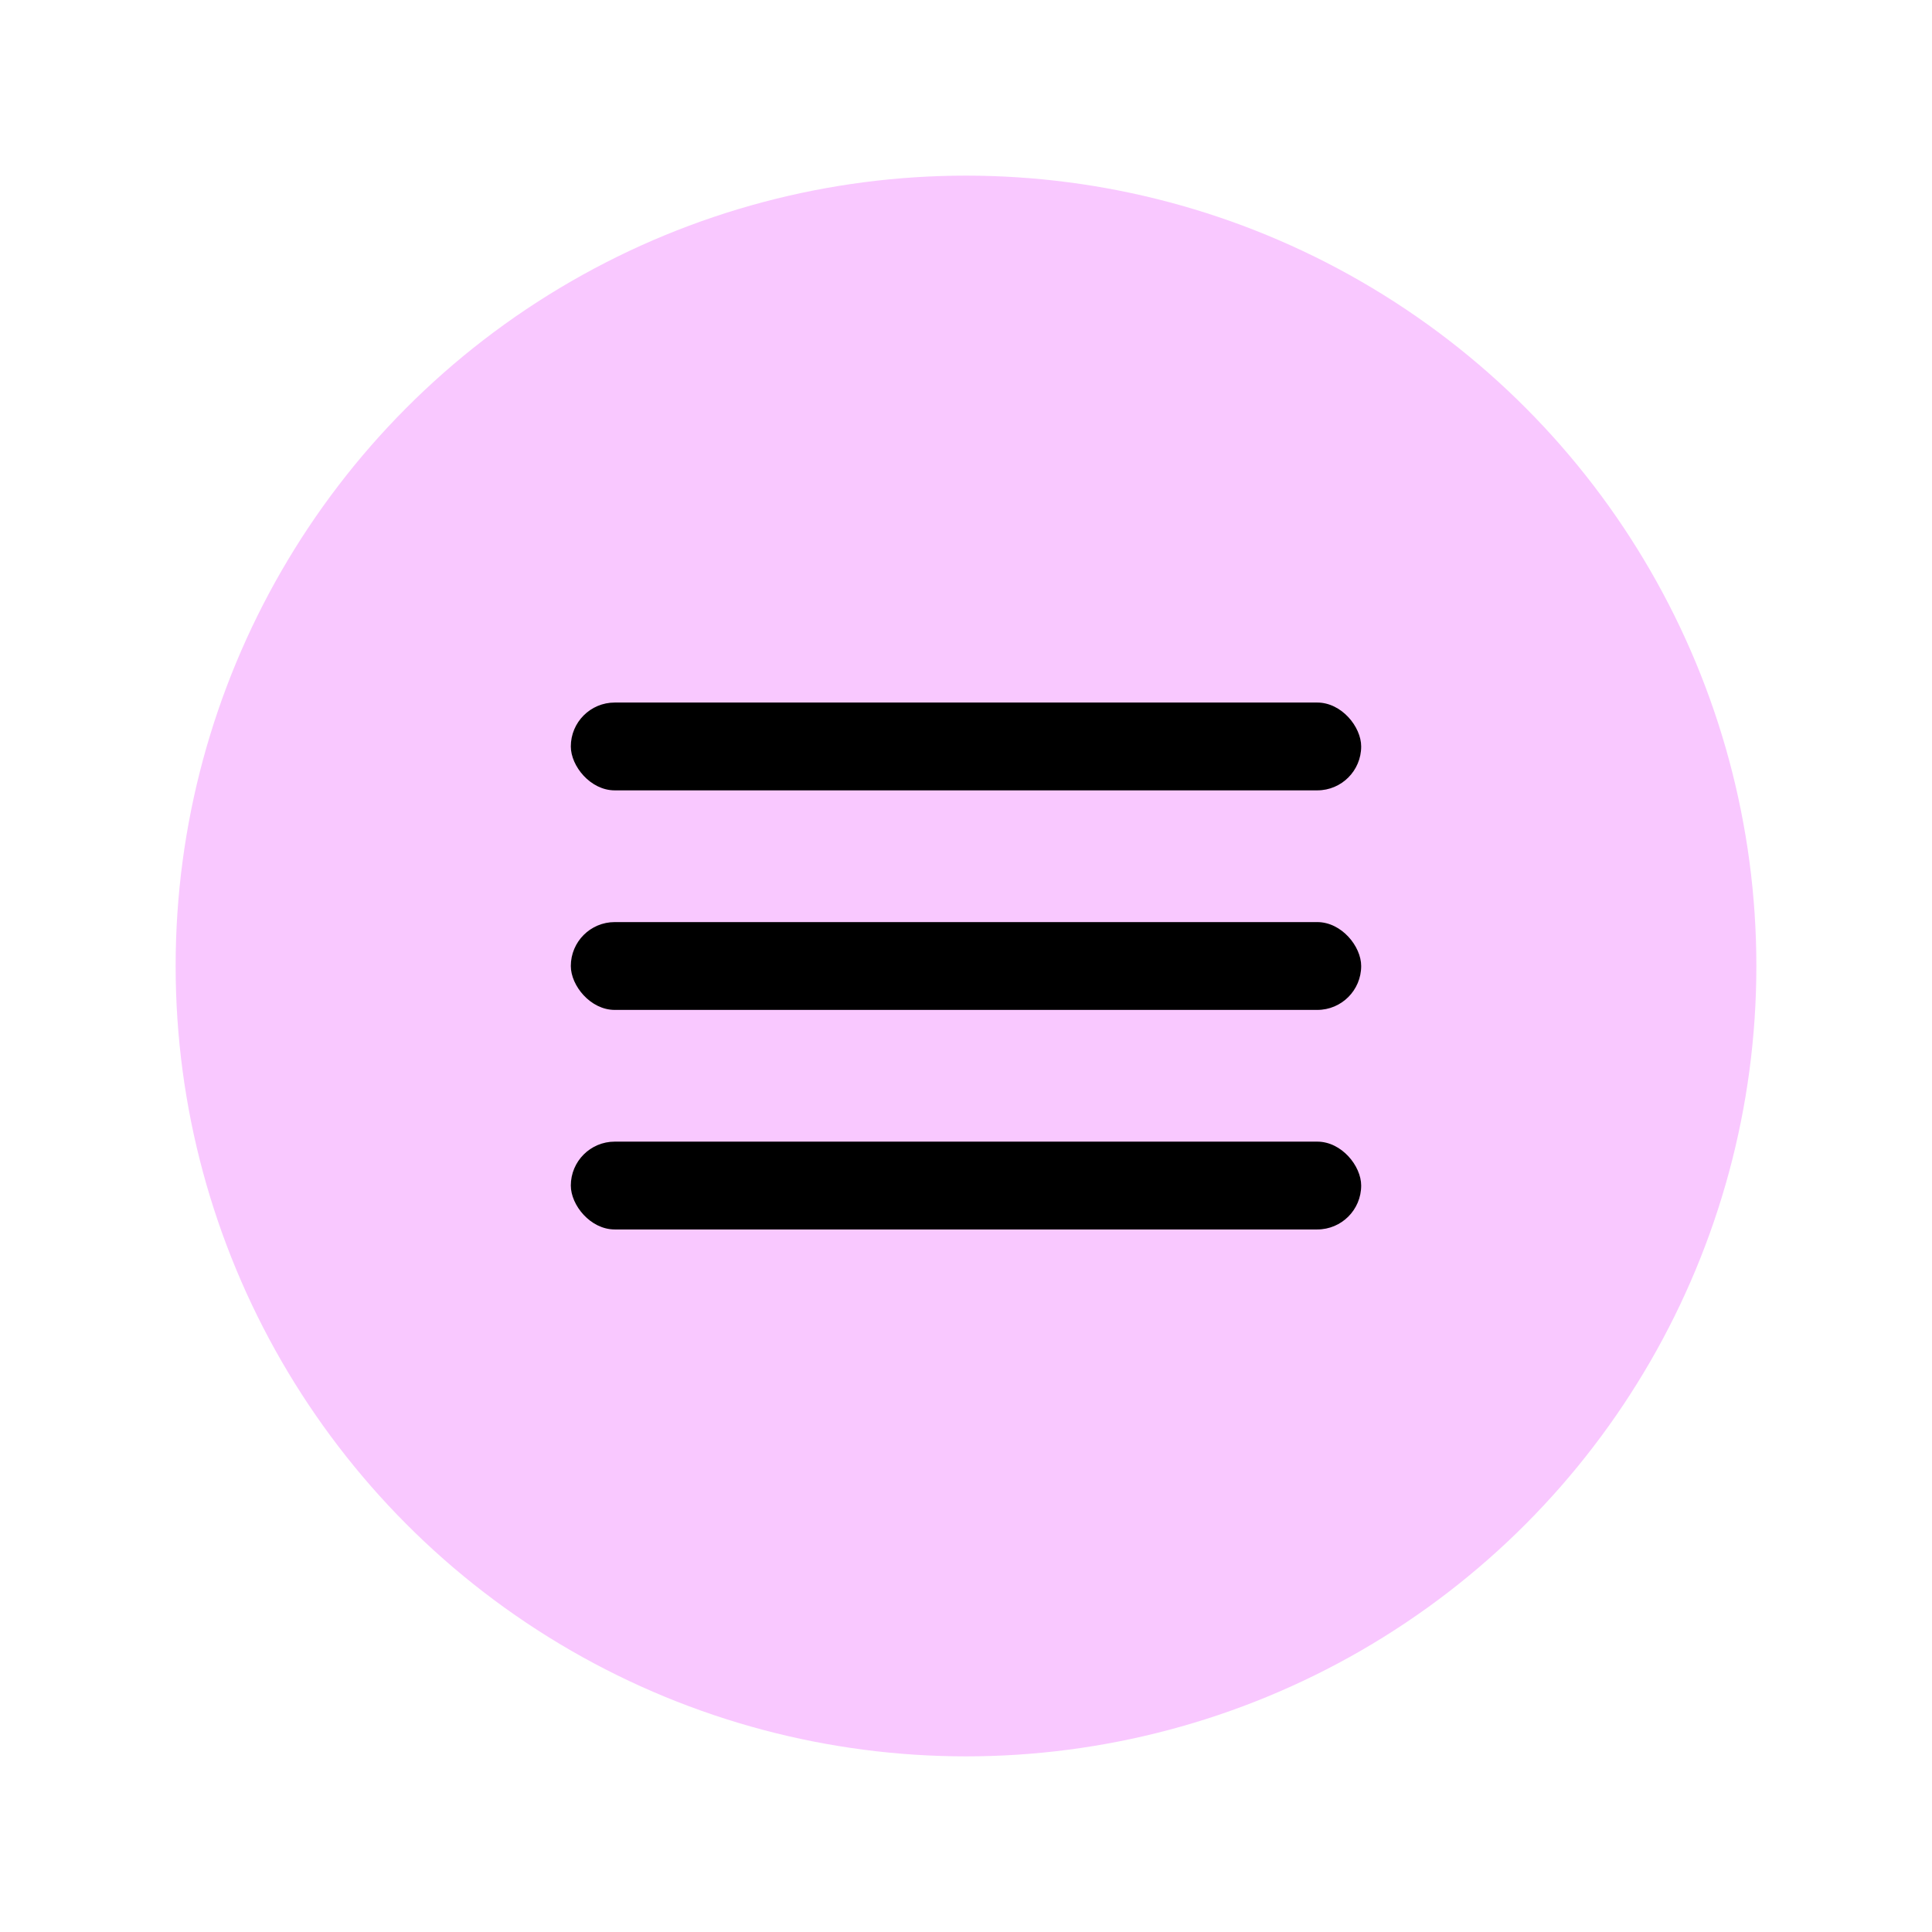
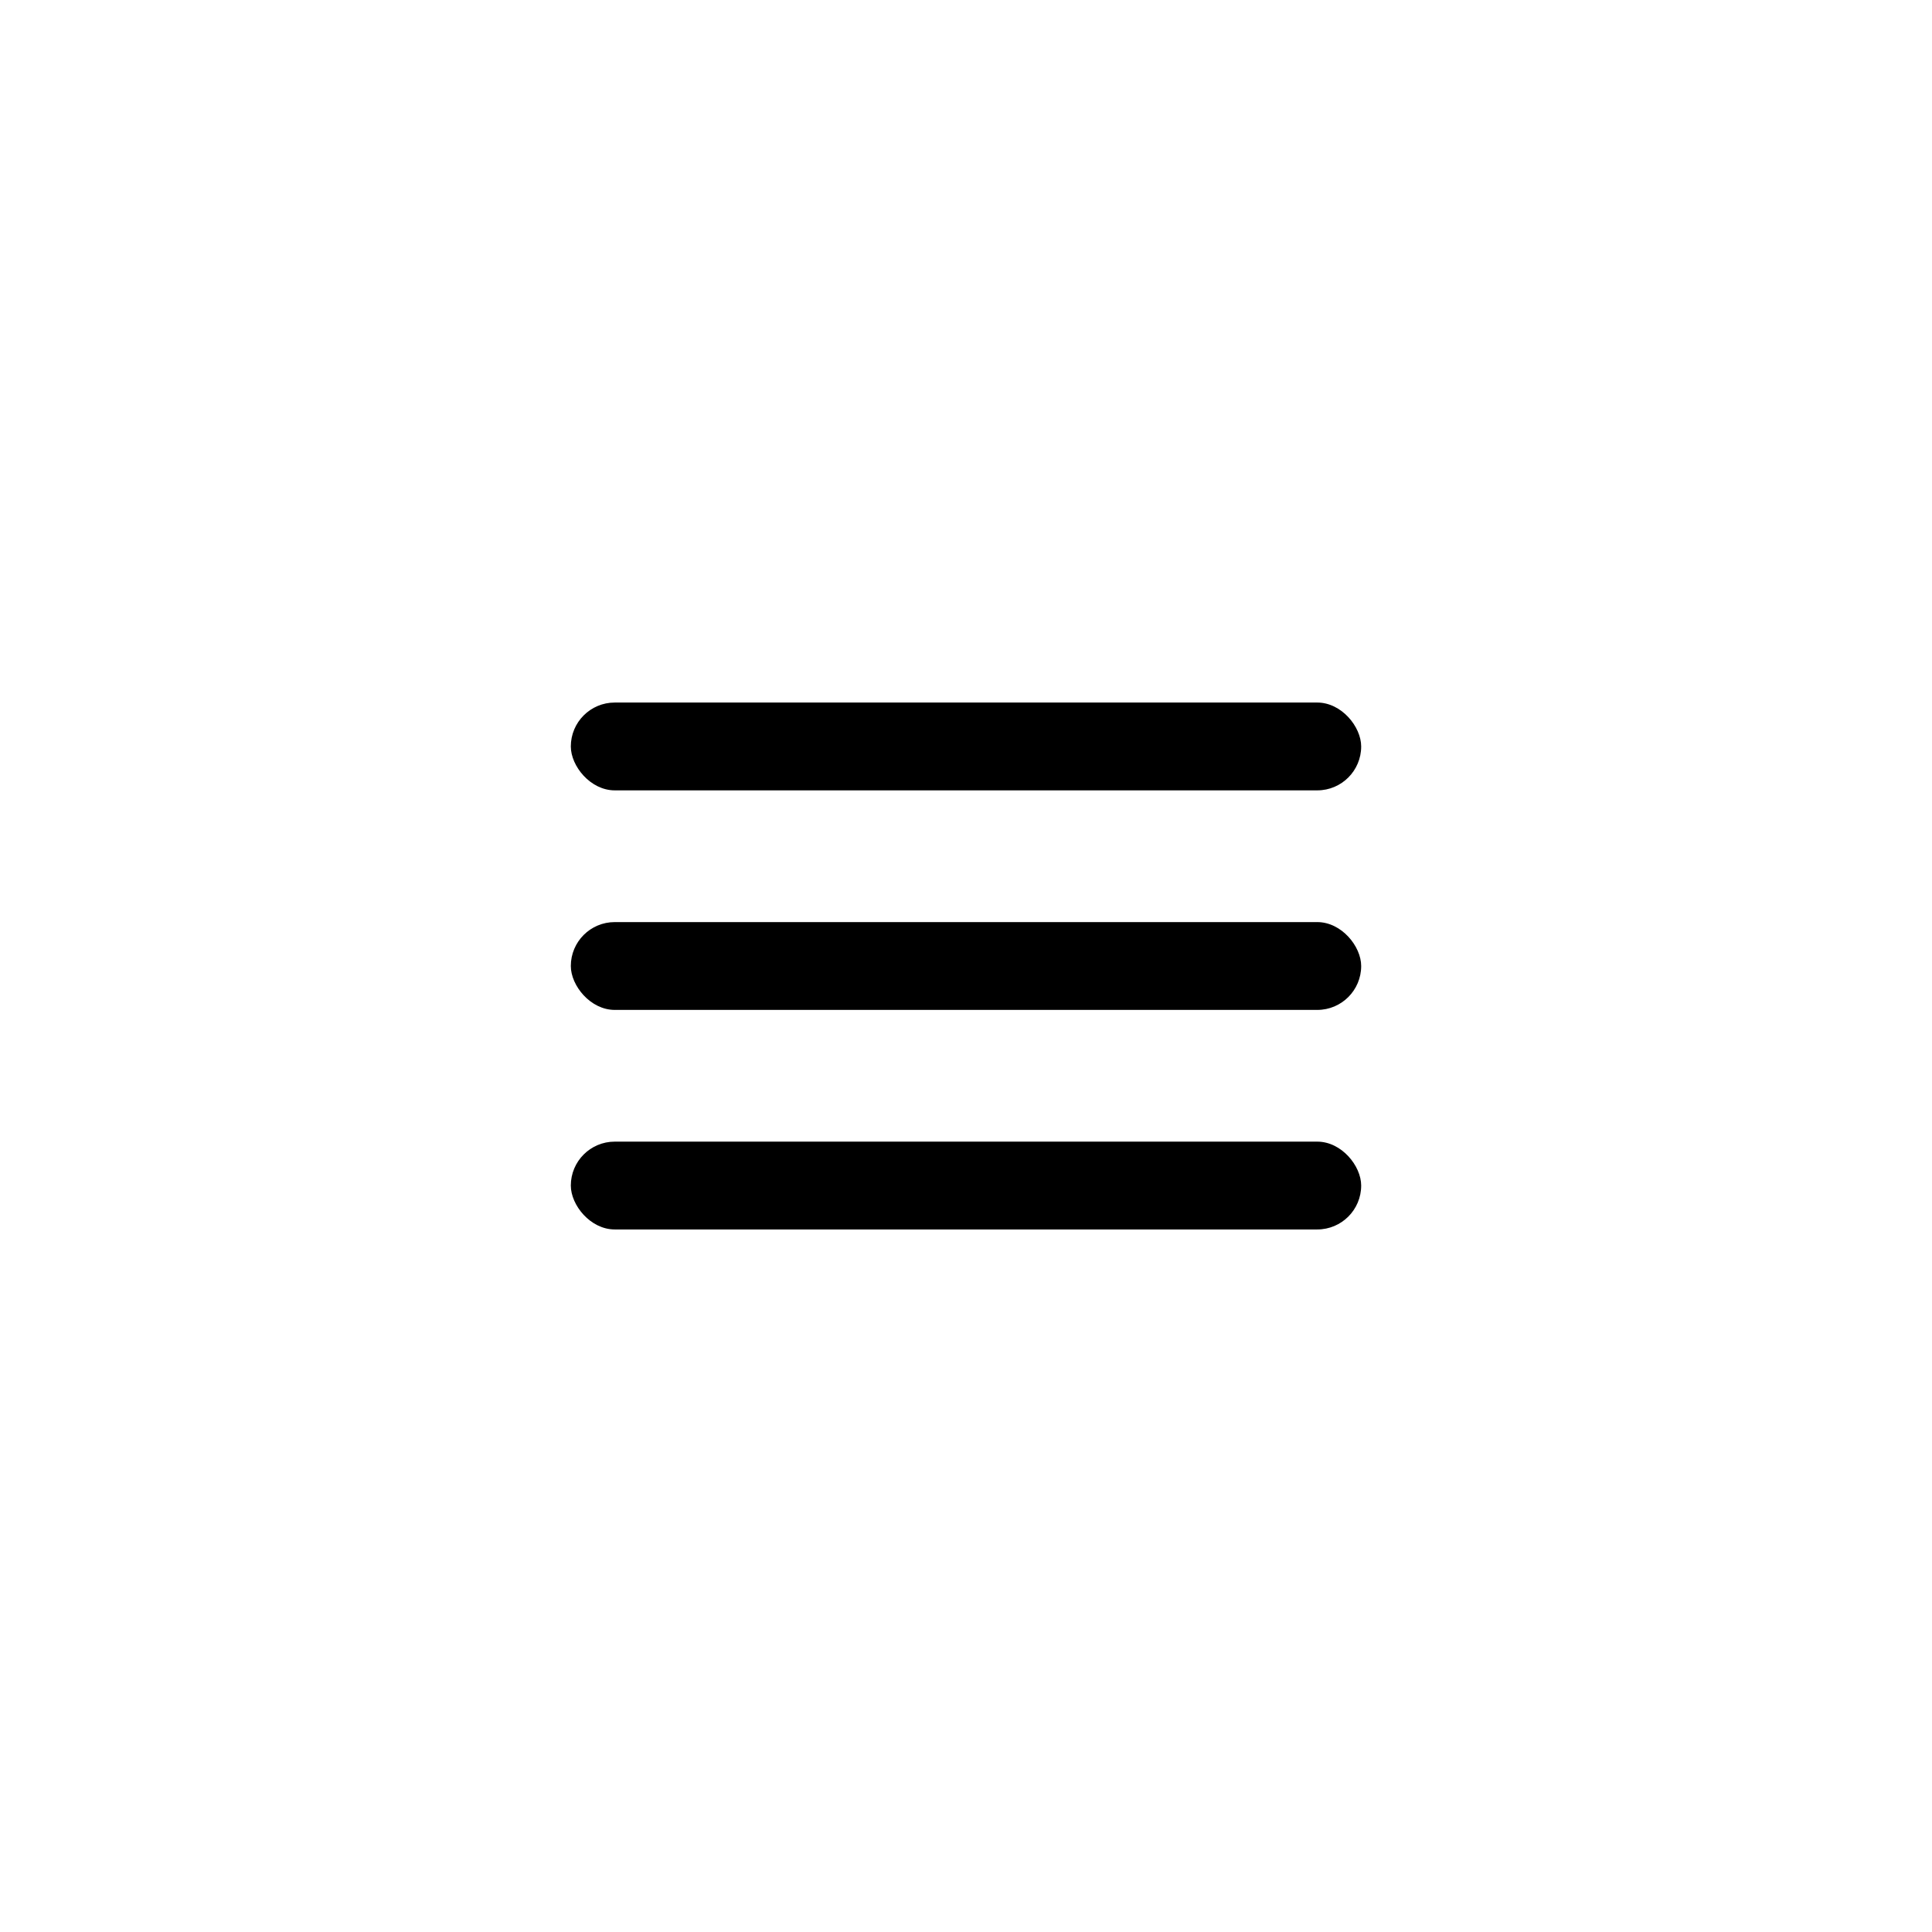
<svg xmlns="http://www.w3.org/2000/svg" width="44" height="44" viewBox="0 0 44 44" fill="none">
-   <circle cx="22" cy="22" r="18" fill="#F9C8FF" />
  <rect x="13" y="16" width="18" height="2" rx="1" fill="black" />
  <rect x="13" y="21" width="18" height="2" rx="1" fill="black" />
  <rect x="13" y="26" width="18" height="2" rx="1" fill="black" />
</svg>